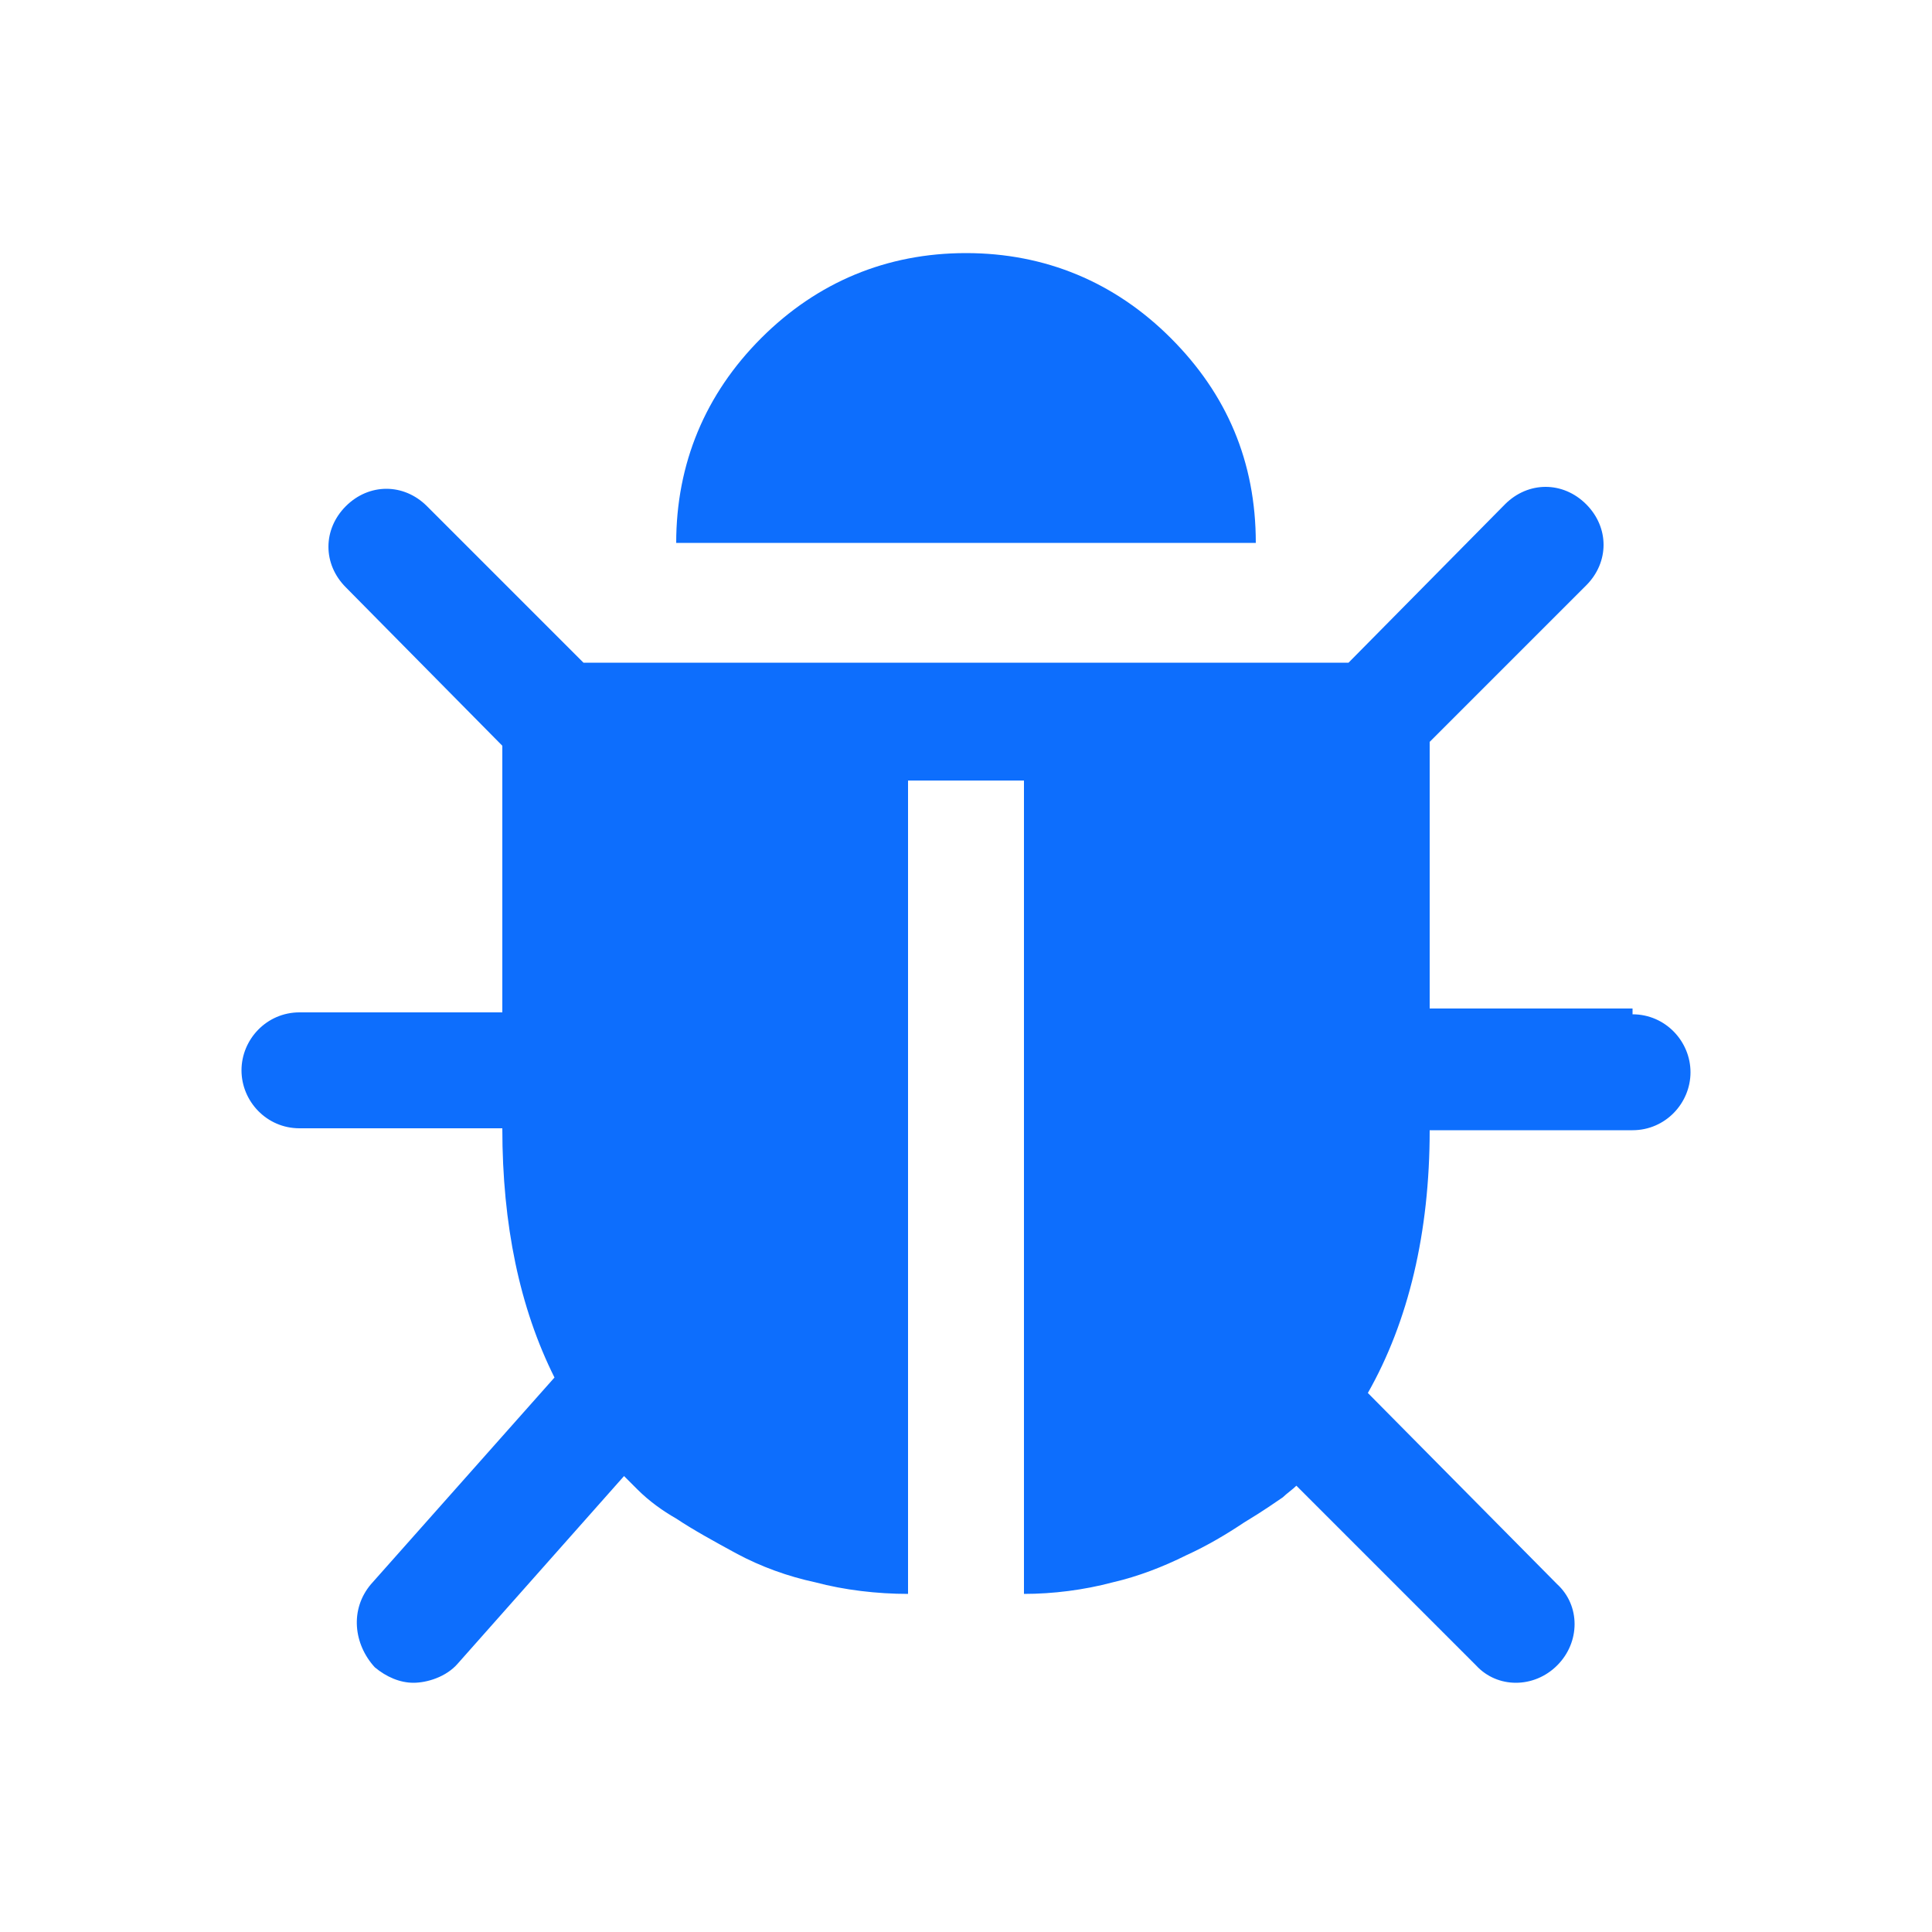
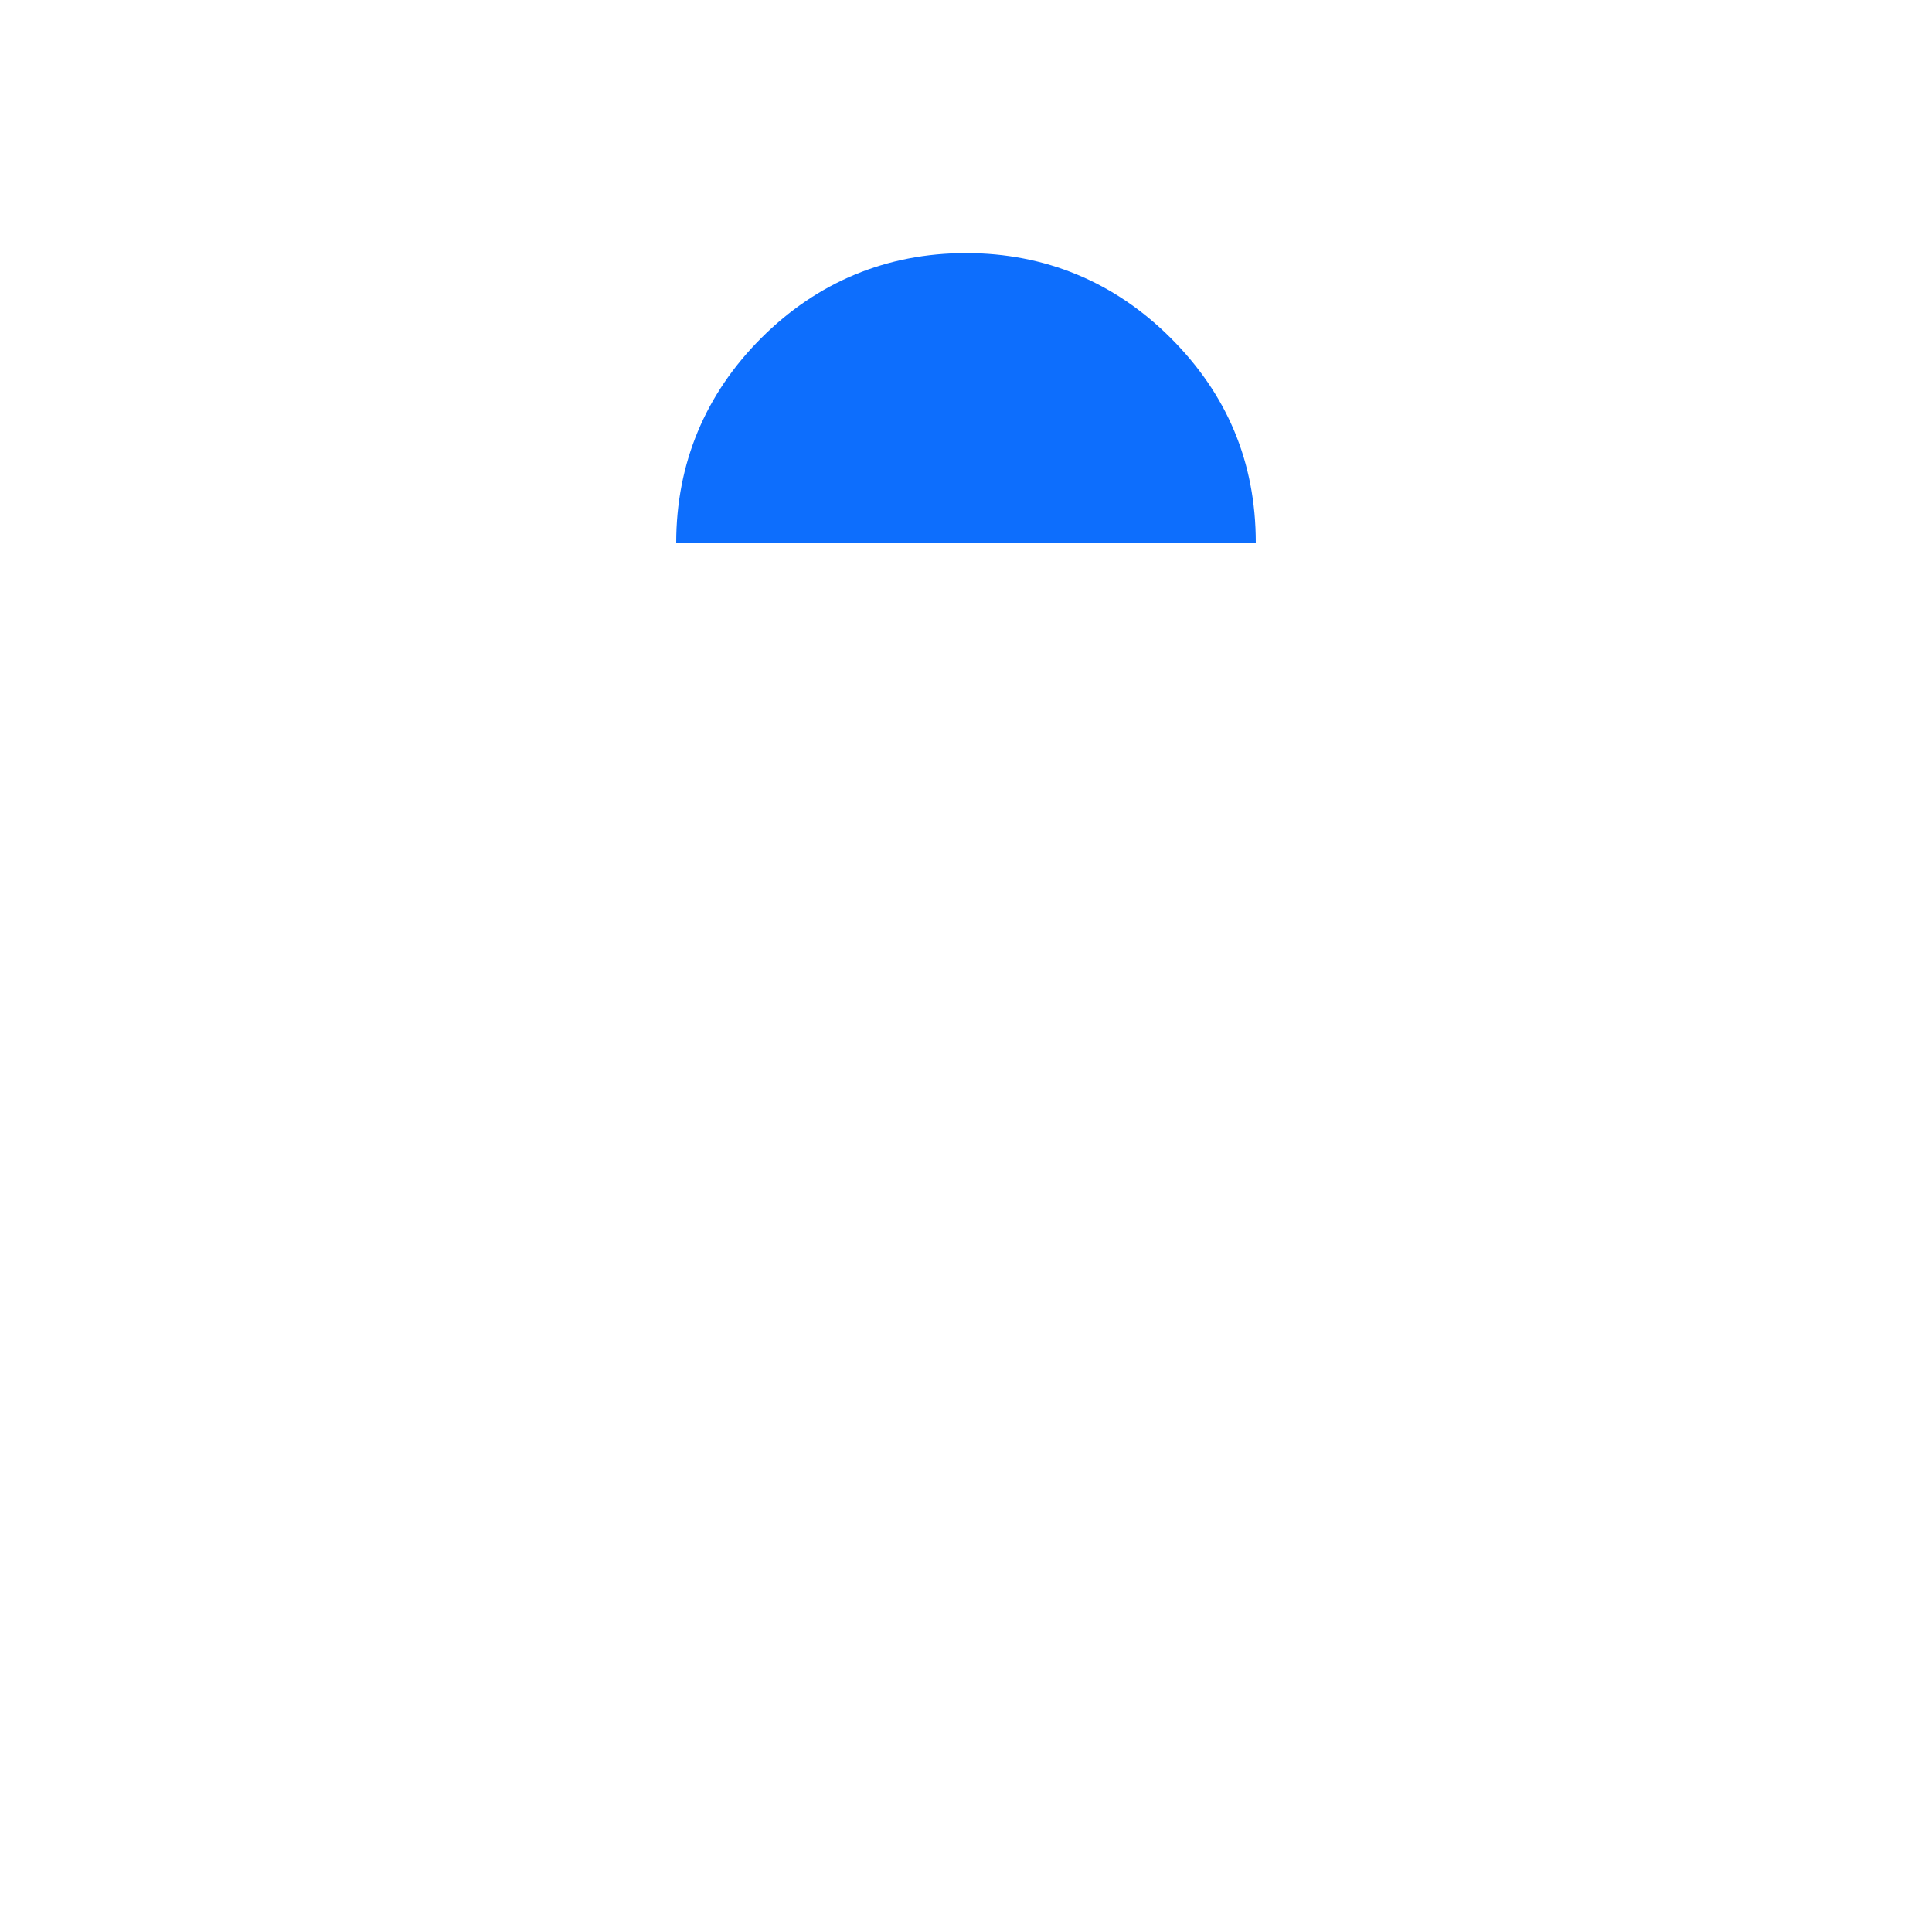
<svg xmlns="http://www.w3.org/2000/svg" id="backup" version="1.1" viewBox="0 0 100 100">
  <defs>
    <style>
      .st0 {
        display: none;
      }

      .st1, .st2 {
        fill: #0d6efd;
      }

      .st2 {
        fill-rule: evenodd;
      }
    </style>
  </defs>
  <g class="st0">
-     <path class="st2" d="M88.6,63.5c-.9-.9-2-1.4-3.3-1.3h-22.3l-6.5,6.5c-3.6,3.6-9.4,3.6-13.1,0l-6.5-6.5H14.7c-1.2,0-2.4.5-3.3,1.3-.9.8-1.4,2-1.3,3.2v15.2c0,1.2.5,2.4,1.3,3.2.9.9,2,1.4,3.3,1.3h70.7c1.2,0,2.4-.5,3.3-1.3.9-.8,1.4-2,1.3-3.2v-15.2c0-1.2-.5-2.4-1.3-3.2ZM70.7,79.4h0c-.6.7-1.3,1-2.2,1s-1.6-.3-2.2-.9c-1.2-1.1-1.2-3,0-4.2,0,0,0,0,0,0,1.2-1.2,3.1-1.2,4.3,0,0,0,0,0,0,0,1.2,1.1,1.2,3,0,4.2ZM83,79.4h0c-.6.7-1.3,1-2.2,1s-1.6-.3-2.2-.9c-1.2-1.1-1.2-3,0-4.2,0,0,0,0,0,0,1.2-1.2,3.1-1.2,4.3,0h0c1.2,1.2,1.2,3,0,4.2Z" />
-     <path class="st2" d="M74.3,39.7c-.4-1.2-1.6-1.9-2.8-1.9h-12.3v-21.3c0-.8-.3-1.6-.9-2.1-.6-.6-1.3-.9-2.2-.9h-12.3c-.8,0-1.6.3-2.2.9-.6.6-.9,1.3-.9,2.1v21.3h-12.3c-1.2,0-2.4.7-2.8,1.8-.6,1.1-.3,2.5.7,3.3l21.5,21.3c1.2,1.2,3.1,1.2,4.3,0,0,0,0,0,0,0l21.5-21.3c1-.8,1.3-2.2.7-3.3Z" />
+     <path class="st2" d="M74.3,39.7c-.4-1.2-1.6-1.9-2.8-1.9h-12.3v-21.3c0-.8-.3-1.6-.9-2.1-.6-.6-1.3-.9-2.2-.9h-12.3v21.3h-12.3c-1.2,0-2.4.7-2.8,1.8-.6,1.1-.3,2.5.7,3.3l21.5,21.3c1.2,1.2,3.1,1.2,4.3,0,0,0,0,0,0,0l21.5-21.3c1-.8,1.3-2.2.7-3.3Z" />
  </g>
  <g>
-     <path id="virus_1" class="st1" d="M84.5,52.2h-10.5v-13.8l8.1-8.1c1.2-1.2,1.2-3,0-4.2-1.2-1.2-3-1.2-4.2,0h0s-8.1,8.2-8.1,8.2H30.2l-8.1-8.1c-1.2-1.2-3-1.2-4.2,0-1.2,1.2-1.2,3,0,4.2h0s8.1,8.2,8.1,8.2v13.8h-10.5c-1.7,0-3,1.4-3,3,0,1.6,1.3,3,3,3h10.5c0,5,.9,9.3,2.7,12.9l-9.5,10.7c-1.1,1.3-.9,3.1.2,4.3.6.5,1.3.8,2,.8s1.7-.3,2.3-1l8.6-9.7.7.7c.6.6,1.3,1.1,2,1.5.9.6,2,1.2,3.1,1.8,1.3.7,2.7,1.2,4.1,1.5,1.5.4,3.2.6,4.8.6v-42.1h6v42.1c1.5,0,3.1-.2,4.6-.6,1.3-.3,2.6-.8,3.8-1.4,1.1-.5,2.1-1.1,3-1.7,1-.6,1.7-1.1,2-1.3.2-.2.5-.4.7-.6l9.3,9.3c1.1,1.2,3,1.2,4.2,0h0c1.2-1.2,1.2-3.1,0-4.2h0c0,0-9.8-9.9-9.8-9.9,2.1-3.7,3.2-8.3,3.2-13.6h10.5c1.7,0,3-1.4,3-3,0-1.6-1.3-3-3-3h0,0Z" />
    <path id="virus_1_copy" class="st2" d="M60.6,17.5c-2.9-2.9-6.5-4.4-10.6-4.4s-7.7,1.5-10.6,4.4-4.4,6.5-4.4,10.6h30c0-4.2-1.5-7.7-4.4-10.6h0Z" />
  </g>
</svg>